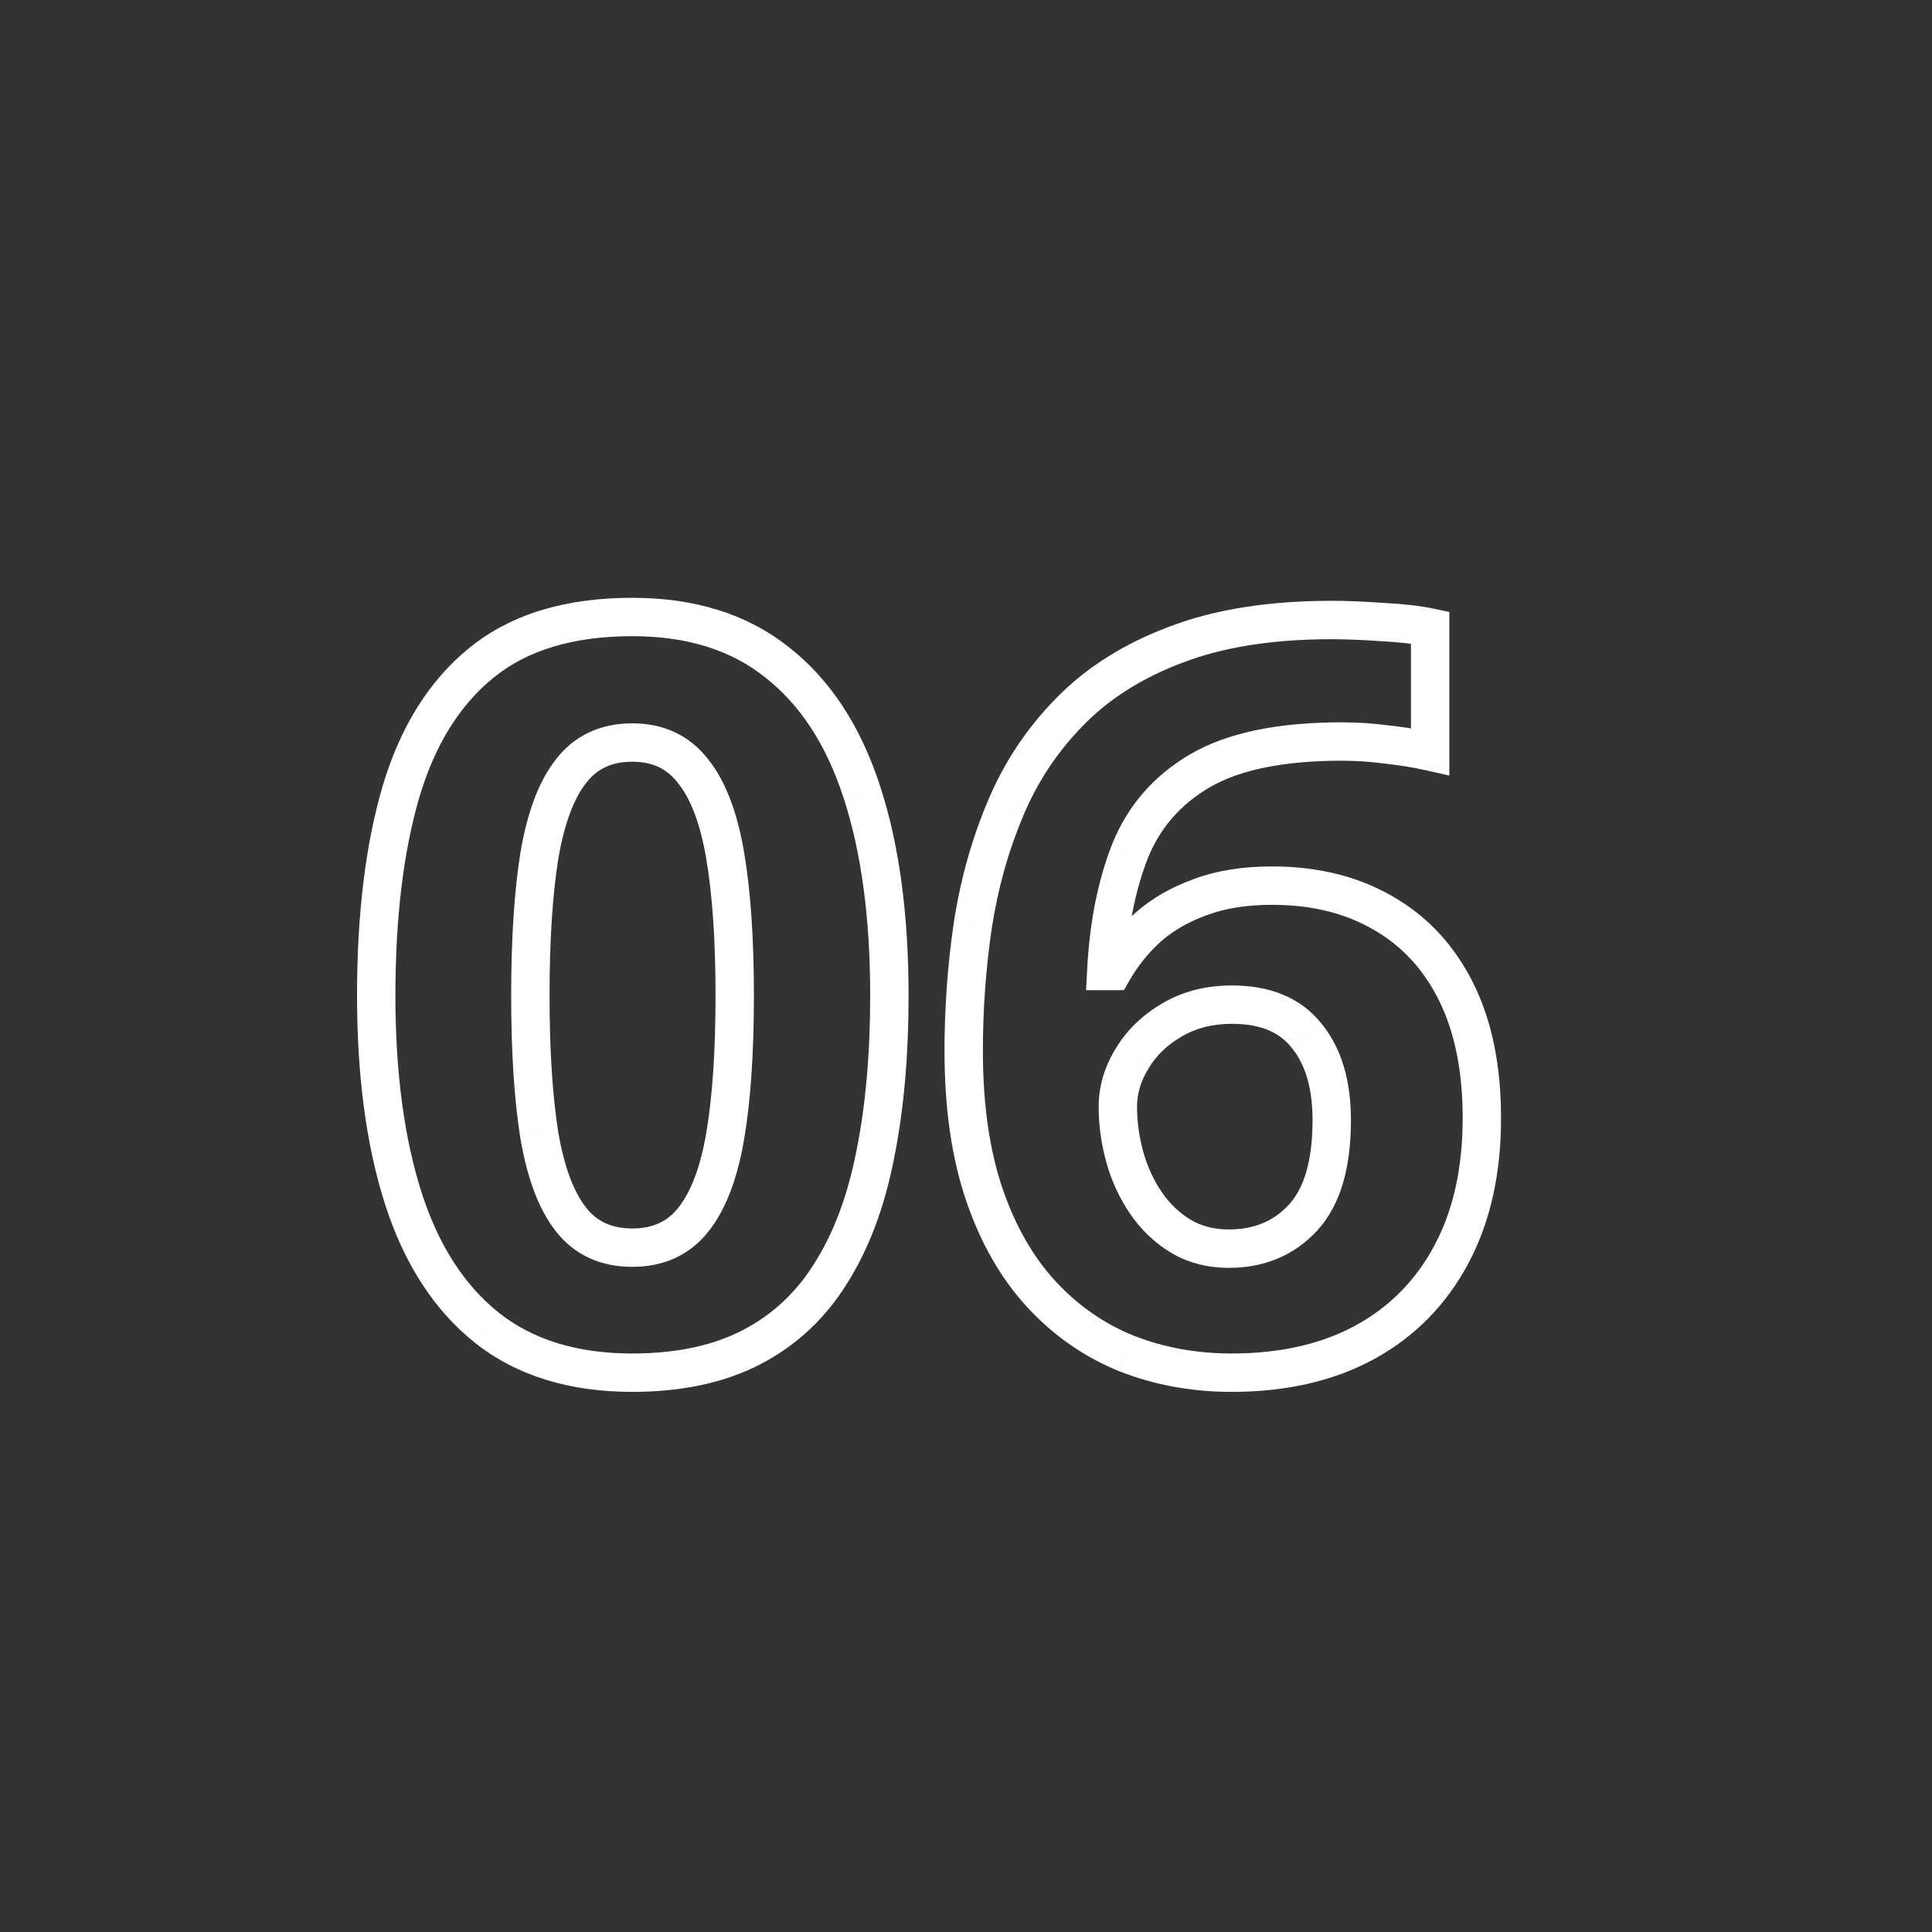
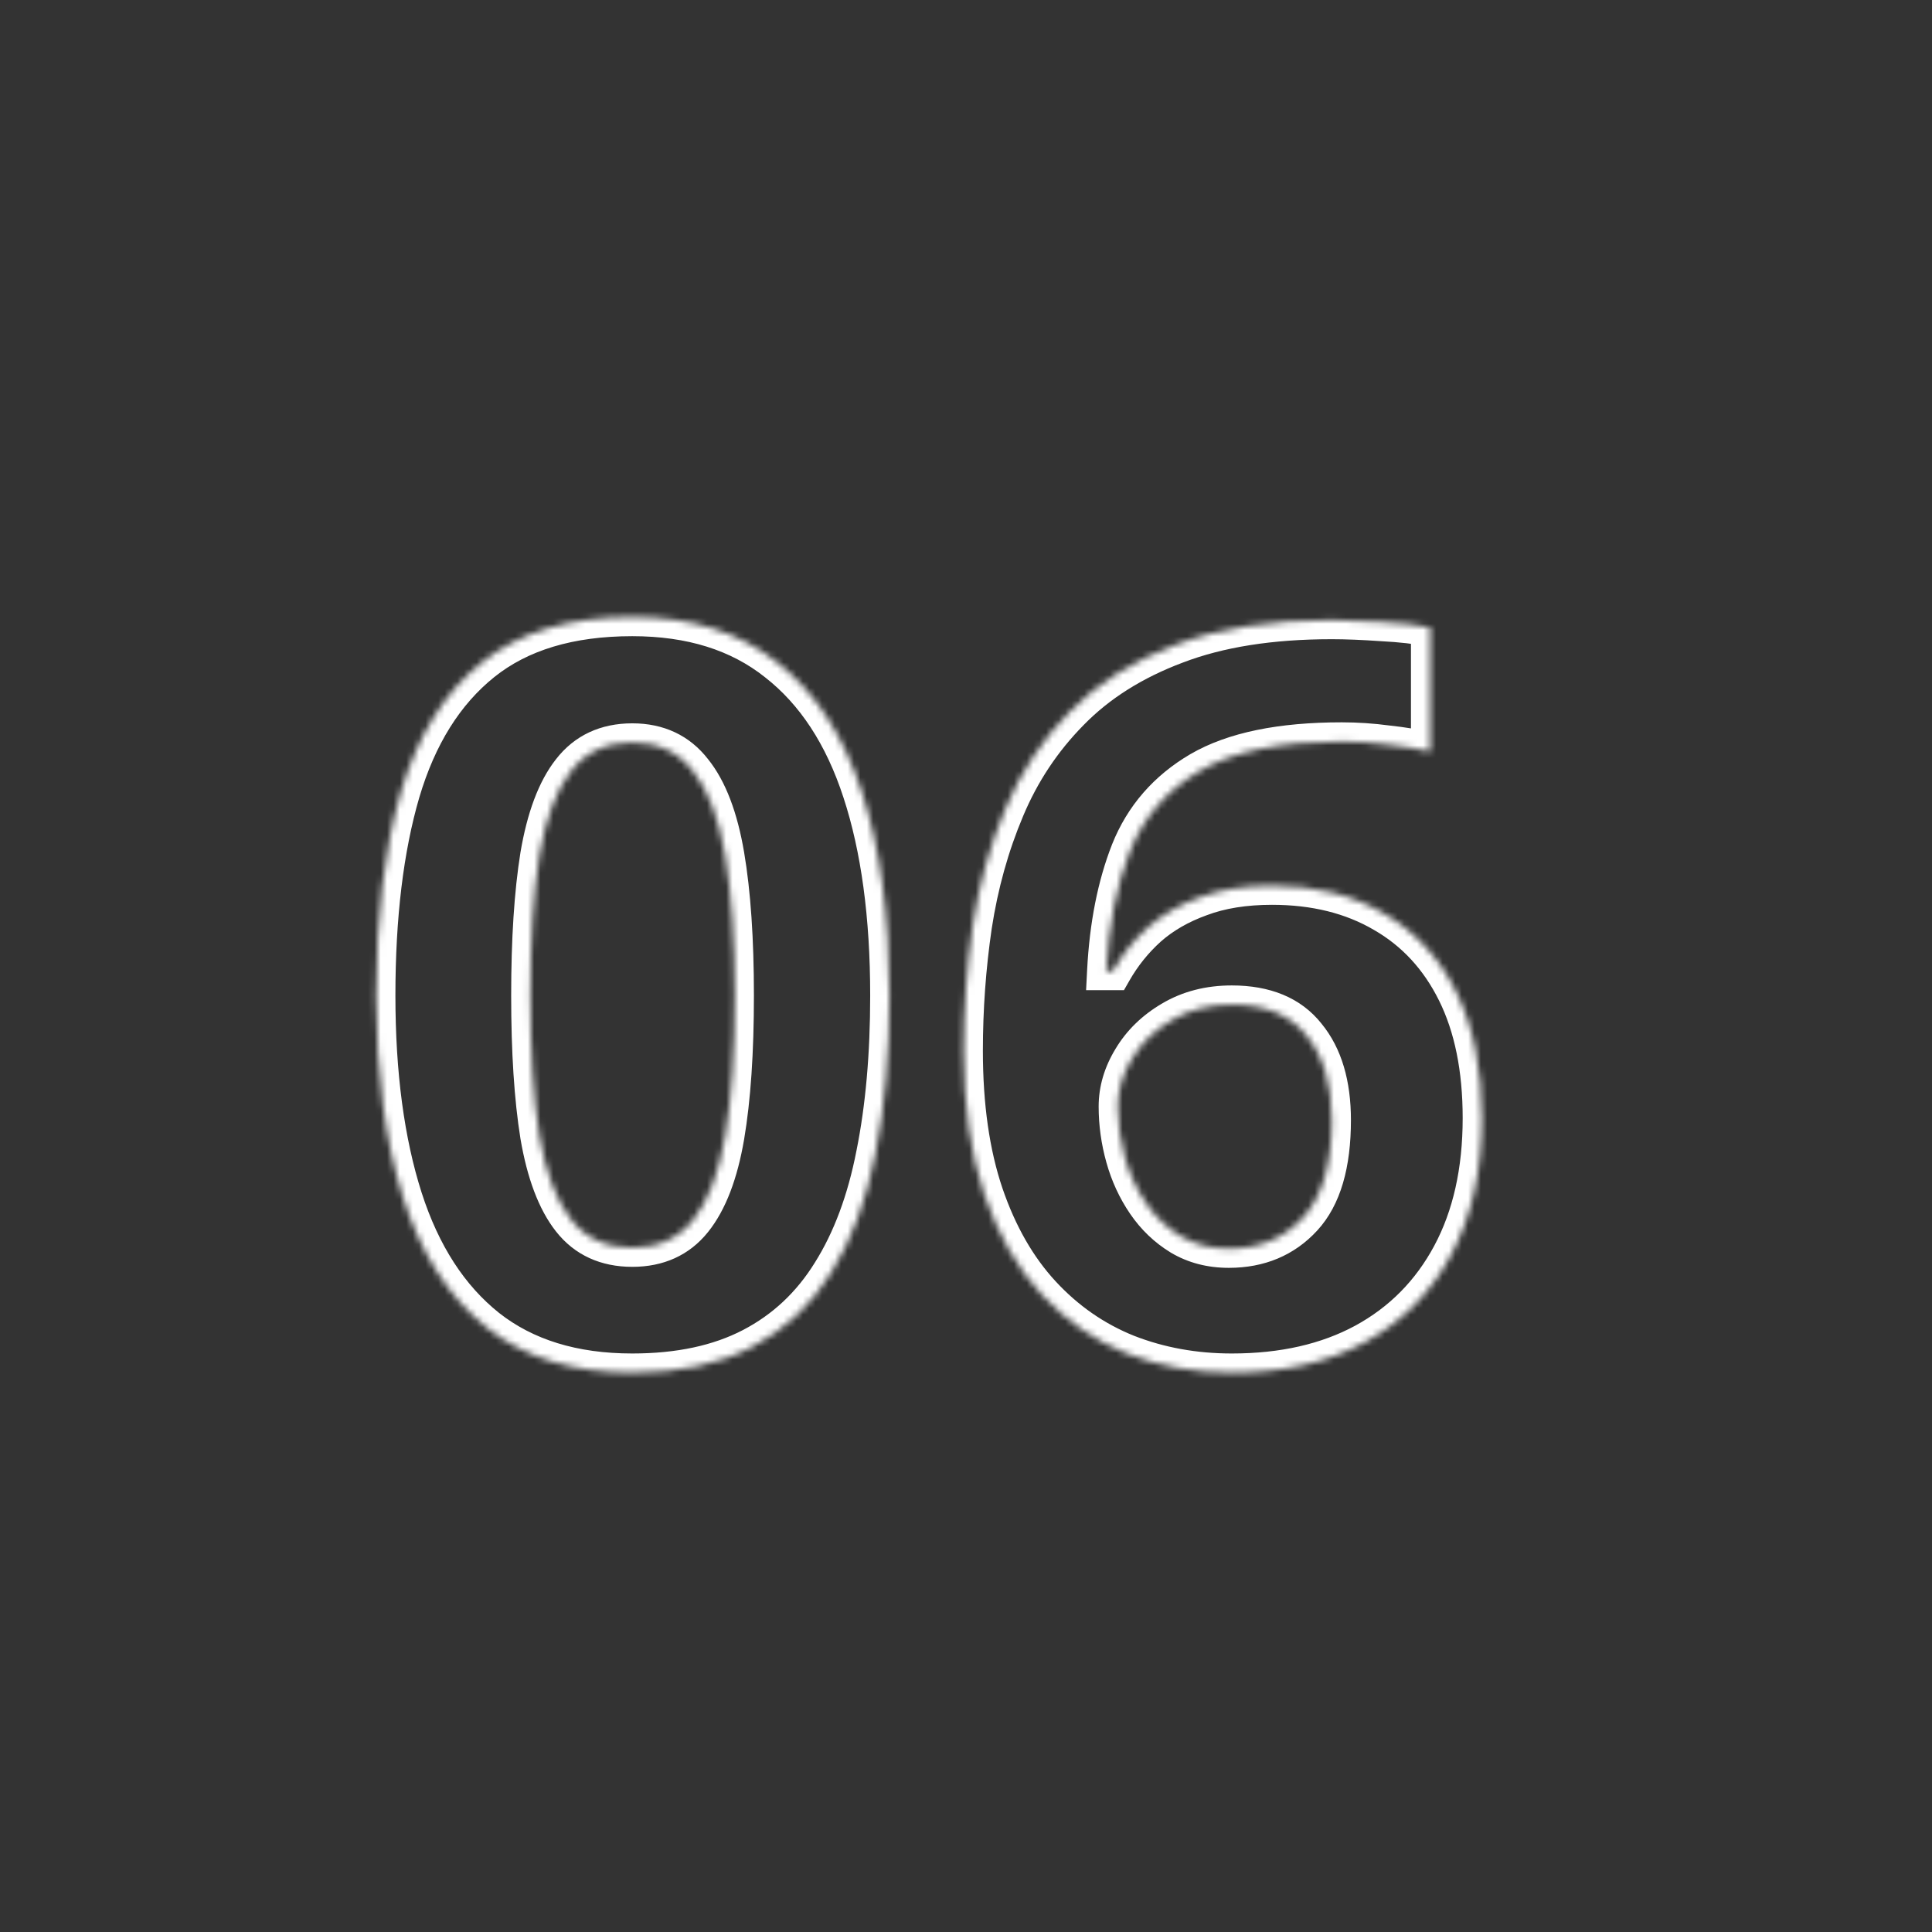
<svg xmlns="http://www.w3.org/2000/svg" width="302" height="302" viewBox="0 0 302 302" fill="none">
  <rect x="0" y="0" width="302" height="302" fill="#333333" stroke="none" />
  <g clip-path="url(#clip0_1323_66)">
    <mask id="path-1-outside-1_1323_66" maskUnits="userSpaceOnUse" x="55" y="93" width="180" height="125" fill="black">
-       <rect fill="white" x="55" y="93" width="180" height="125" />
      <path d="M139.023 155.625C139.023 164.887 138.29 173.154 136.825 180.428C135.412 187.701 133.11 193.875 129.918 198.951C126.779 204.026 122.645 207.898 117.517 210.567C112.389 213.235 106.162 214.57 98.837 214.57C89.628 214.57 82.067 212.241 76.154 207.584C70.241 202.875 65.872 196.125 63.047 187.334C60.221 178.491 58.808 167.922 58.808 155.625C58.808 143.224 60.09 132.628 62.654 123.838C65.27 114.995 69.509 108.219 75.369 103.509C81.23 98.8 89.052 96.445 98.837 96.445C107.994 96.445 115.529 98.8 121.441 103.509C127.407 108.166 131.828 114.916 134.706 123.759C137.584 132.55 139.023 143.172 139.023 155.625ZM82.904 155.625C82.904 164.364 83.375 171.663 84.317 177.523C85.311 183.332 86.959 187.701 89.261 190.631C91.564 193.561 94.756 195.026 98.837 195.026C102.866 195.026 106.032 193.587 108.334 190.709C110.689 187.779 112.363 183.41 113.357 177.602C114.351 171.742 114.848 164.416 114.848 155.625C114.848 146.887 114.351 139.588 113.357 133.727C112.363 127.867 110.689 123.471 108.334 120.541C106.032 117.559 102.866 116.067 98.837 116.067C94.756 116.067 91.564 117.559 89.261 120.541C86.959 123.471 85.311 127.867 84.317 133.727C83.375 139.588 82.904 146.887 82.904 155.625ZM150.639 164.259C150.639 157.666 151.11 151.152 152.052 144.716C153.046 138.227 154.746 132.131 157.153 126.428C159.56 120.672 162.935 115.597 167.278 111.201C171.621 106.754 177.142 103.274 183.839 100.762C190.537 98.198 198.647 96.916 208.171 96.916C210.421 96.916 213.037 97.021 216.019 97.23C219.054 97.387 221.566 97.675 223.554 98.094V117.48C221.461 117.009 219.211 116.643 216.804 116.381C214.45 116.067 212.095 115.91 209.74 115.91C200.217 115.91 192.839 117.428 187.607 120.463C182.427 123.498 178.764 127.71 176.618 133.099C174.525 138.436 173.296 144.663 172.93 151.779H173.95C175.415 149.215 177.246 146.939 179.444 144.951C181.694 142.963 184.415 141.393 187.607 140.242C190.799 139.038 194.54 138.436 198.831 138.436C205.528 138.436 211.336 139.875 216.255 142.753C221.173 145.579 224.967 149.686 227.636 155.076C230.304 160.465 231.638 167.032 231.638 174.776C231.638 183.044 230.043 190.16 226.851 196.125C223.659 202.09 219.133 206.669 213.272 209.86C207.464 213 200.557 214.57 192.552 214.57C186.691 214.57 181.223 213.576 176.148 211.587C171.072 209.547 166.624 206.459 162.805 202.326C158.985 198.192 156.002 192.986 153.857 186.707C151.712 180.375 150.639 172.893 150.639 164.259ZM192.081 195.183C196.842 195.183 200.714 193.561 203.697 190.317C206.679 187.073 208.171 181.997 208.171 175.09C208.171 169.492 206.862 165.096 204.246 161.904C201.682 158.66 197.784 157.038 192.552 157.038C188.993 157.038 185.854 157.849 183.133 159.471C180.464 161.041 178.398 163.056 176.932 165.515C175.467 167.922 174.735 170.407 174.735 172.971C174.735 175.64 175.101 178.282 175.834 180.898C176.566 183.515 177.665 185.896 179.13 188.041C180.595 190.186 182.4 191.913 184.546 193.221C186.743 194.529 189.255 195.183 192.081 195.183Z" />
    </mask>
    <path d="M136.825 180.428L133.884 179.835L133.882 179.845L133.88 179.855L136.825 180.428ZM129.918 198.951L127.379 197.354L127.373 197.363L127.367 197.373L129.918 198.951ZM117.517 210.567L116.132 207.906L117.517 210.567ZM76.154 207.584L74.285 209.931L74.291 209.936L74.298 209.941L76.154 207.584ZM63.047 187.334L60.189 188.248L60.19 188.252L63.047 187.334ZM62.654 123.838L59.777 122.987L59.774 122.998L62.654 123.838ZM75.369 103.509L73.49 101.171L75.369 103.509ZM121.441 103.509L119.572 105.856L119.584 105.865L119.595 105.874L121.441 103.509ZM134.706 123.759L131.853 124.688L131.855 124.693L134.706 123.759ZM84.317 177.523L81.355 177.999L81.357 178.015L81.36 178.03L84.317 177.523ZM108.334 190.709L105.995 188.83L105.991 188.835L108.334 190.709ZM113.357 177.602L116.314 178.108L116.315 178.104L113.357 177.602ZM113.357 133.727L110.399 134.229L113.357 133.727ZM108.334 120.541L105.959 122.374L105.977 122.398L105.995 122.42L108.334 120.541ZM89.261 120.541L91.62 122.395L91.628 122.385L91.636 122.374L89.261 120.541ZM84.317 133.727L81.359 133.225L81.357 133.238L81.355 133.251L84.317 133.727ZM136.023 155.625C136.023 164.735 135.302 172.798 133.884 179.835L139.766 181.02C141.279 173.511 142.023 165.039 142.023 155.625H136.023ZM133.88 179.855C132.522 186.848 130.333 192.656 127.379 197.354L132.458 200.548C135.887 195.094 138.303 188.554 139.77 181L133.88 179.855ZM127.367 197.373C124.502 202.004 120.765 205.495 116.132 207.906L118.902 213.228C124.525 210.302 129.055 206.048 132.47 200.529L127.367 197.373ZM116.132 207.906C111.531 210.3 105.806 211.57 98.837 211.57V217.57C106.519 217.57 113.247 216.171 118.902 213.228L116.132 207.906ZM98.837 211.57C90.146 211.57 83.284 209.381 78.01 205.228L74.298 209.941C80.85 215.101 89.109 217.57 98.837 217.57V211.57ZM78.023 205.238C72.666 200.971 68.588 194.77 65.903 186.416L60.19 188.252C63.157 197.48 67.816 204.779 74.285 209.931L78.023 205.238ZM65.904 186.421C63.198 177.952 61.808 167.706 61.808 155.625H55.808C55.808 168.137 57.244 179.031 60.189 188.248L65.904 186.421ZM61.808 155.625C61.808 143.415 63.072 133.118 65.534 124.678L59.774 122.998C57.108 132.138 55.808 143.033 55.808 155.625H61.808ZM65.531 124.689C68.013 116.297 71.963 110.095 77.248 105.848L73.49 101.171C67.055 106.342 62.527 113.692 59.777 122.987L65.531 124.689ZM77.248 105.848C82.434 101.681 89.527 99.445 98.837 99.445V93.445C88.577 93.445 80.025 95.919 73.49 101.171L77.248 105.848ZM98.837 99.445C107.463 99.445 114.296 101.654 119.572 105.856L123.31 101.163C116.761 95.947 108.525 93.445 98.837 93.445V99.445ZM119.595 105.874C124.991 110.087 129.118 116.282 131.853 124.688L137.559 122.831C134.538 113.551 129.822 106.246 123.288 101.145L119.595 105.874ZM131.855 124.693C134.607 133.098 136.023 143.387 136.023 155.625H142.023C142.023 142.957 140.561 132.002 137.557 122.826L131.855 124.693ZM79.904 155.625C79.904 164.456 80.379 171.927 81.355 177.999L87.279 177.047C86.371 171.399 85.904 164.271 85.904 155.625H79.904ZM81.36 178.03C82.394 184.072 84.163 188.998 86.903 192.484L91.62 188.777C89.755 186.404 88.228 182.591 87.274 177.017L81.36 178.03ZM86.903 192.484C89.833 196.214 93.935 198.026 98.837 198.026V192.026C95.576 192.026 93.295 190.908 91.62 188.777L86.903 192.484ZM98.837 198.026C103.68 198.026 107.747 196.246 110.677 192.584L105.991 188.835C104.316 190.929 102.052 192.026 98.837 192.026V198.026ZM110.673 192.589C113.478 189.097 115.278 184.16 116.314 178.108L110.4 177.096C109.448 182.66 107.899 186.462 105.995 188.83L110.673 192.589ZM116.315 178.104C117.347 172.019 117.848 164.513 117.848 155.625H111.848C111.848 164.319 111.356 171.464 110.399 177.1L116.315 178.104ZM117.848 155.625C117.848 146.789 117.347 139.309 116.315 133.225L110.399 134.229C111.356 139.866 111.848 146.985 111.848 155.625H117.848ZM116.315 133.225C115.28 127.126 113.482 122.158 110.673 118.662L105.995 122.42C107.895 124.785 109.446 128.608 110.399 134.229L116.315 133.225ZM110.709 118.708C107.794 114.933 103.721 113.067 98.837 113.067V119.067C102.011 119.067 104.269 120.185 105.959 122.374L110.709 118.708ZM98.837 113.067C93.915 113.067 89.809 114.922 86.887 118.708L91.636 122.374C93.318 120.196 95.596 119.067 98.837 119.067V113.067ZM86.903 118.688C84.159 122.179 82.392 127.136 81.359 133.225L87.274 134.229C88.23 128.598 89.759 124.764 91.62 122.395L86.903 118.688ZM81.355 133.251C80.379 139.324 79.904 146.795 79.904 155.625H85.904C85.904 146.979 86.371 139.852 87.279 134.203L81.355 133.251ZM152.052 144.716L149.086 144.261L149.085 144.271L149.083 144.281L152.052 144.716ZM157.153 126.428L159.917 127.594L159.921 127.585L157.153 126.428ZM167.278 111.201L169.412 113.31L169.419 113.303L169.425 113.297L167.278 111.201ZM183.839 100.762L184.893 103.571L184.902 103.568L184.912 103.564L183.839 100.762ZM216.019 97.23L215.809 100.223L215.837 100.225L215.864 100.226L216.019 97.23ZM223.554 98.094H226.554V95.659L224.172 95.158L223.554 98.094ZM223.554 117.48L222.896 120.407L226.554 121.23V117.48H223.554ZM216.804 116.381L216.408 119.355L216.444 119.36L216.48 119.364L216.804 116.381ZM187.607 120.463L186.102 117.868L186.09 117.874L187.607 120.463ZM176.618 133.099L173.831 131.99L173.828 131.997L173.826 132.004L176.618 133.099ZM172.93 151.779L169.933 151.625L169.771 154.779H172.93V151.779ZM173.95 151.779V154.779H175.691L176.555 153.268L173.95 151.779ZM179.444 144.951L177.457 142.703L177.444 142.715L177.431 142.726L179.444 144.951ZM187.607 140.242L188.625 143.064L188.645 143.056L188.665 143.049L187.607 140.242ZM216.255 142.753L214.74 145.343L214.75 145.349L214.76 145.355L216.255 142.753ZM226.851 196.125L224.206 194.71L226.851 196.125ZM213.272 209.86L214.699 212.5L214.707 212.495L213.272 209.86ZM176.148 211.587L175.028 214.371L175.041 214.376L175.053 214.381L176.148 211.587ZM153.857 186.707L151.016 187.669L151.018 187.676L153.857 186.707ZM203.697 190.317L201.488 188.287L203.697 190.317ZM204.246 161.904L201.893 163.765L201.909 163.785L201.926 163.806L204.246 161.904ZM183.133 159.471L184.654 162.057L184.662 162.053L184.669 162.048L183.133 159.471ZM176.932 165.515L179.495 167.075L179.502 167.062L179.51 167.05L176.932 165.515ZM184.546 193.221L182.984 195.782L182.998 195.791L183.011 195.799L184.546 193.221ZM153.639 164.259C153.639 157.809 154.1 151.44 155.02 145.15L149.083 144.281C148.12 150.863 147.639 157.523 147.639 164.259H153.639ZM155.017 145.17C155.976 138.912 157.612 133.056 159.917 127.594L154.39 125.261C151.881 131.206 150.116 137.543 149.086 144.261L155.017 145.17ZM159.921 127.585C162.181 122.181 165.342 117.429 169.412 113.31L165.144 109.093C160.528 113.764 156.94 119.163 154.386 125.27L159.921 127.585ZM169.425 113.297C173.417 109.209 178.545 105.952 184.893 103.571L182.786 97.953C175.738 100.596 169.826 104.298 165.132 109.105L169.425 113.297ZM184.912 103.564C191.175 101.166 198.901 99.916 208.171 99.916V93.916C198.394 93.916 189.899 95.23 182.767 97.961L184.912 103.564ZM208.171 99.916C210.332 99.916 212.876 100.017 215.809 100.223L216.229 94.238C213.198 94.025 210.509 93.916 208.171 93.916V99.916ZM215.864 100.226C218.812 100.379 221.155 100.654 222.936 101.029L224.172 95.158C221.977 94.696 219.297 94.396 216.174 94.234L215.864 100.226ZM220.554 98.094V117.48H226.554V98.094H220.554ZM224.213 114.553C221.996 114.055 219.634 113.671 217.128 113.399L216.48 119.364C218.789 119.615 220.926 119.964 222.896 120.407L224.213 114.553ZM217.201 113.408C214.716 113.076 212.229 112.91 209.74 112.91V118.91C211.961 118.91 214.183 119.058 216.408 119.355L217.201 113.408ZM209.74 112.91C199.964 112.91 191.982 114.457 186.102 117.868L189.112 123.058C193.696 120.399 200.47 118.91 209.74 118.91V112.91ZM186.09 117.874C180.355 121.234 176.233 125.957 173.831 131.99L179.406 134.209C181.295 129.463 184.498 125.761 189.123 123.051L186.09 117.874ZM173.826 132.004C171.59 137.705 170.313 144.262 169.933 151.625L175.926 151.934C176.279 145.065 177.461 139.168 179.411 134.195L173.826 132.004ZM172.93 154.779H173.95V148.779H172.93V154.779ZM176.555 153.268C177.862 150.98 179.493 148.952 181.457 147.176L177.431 142.726C175 144.927 172.968 147.451 171.345 150.291L176.555 153.268ZM181.431 147.199C183.362 145.492 185.743 144.103 188.625 143.064L186.589 137.42C183.087 138.683 180.026 140.433 177.457 142.703L181.431 147.199ZM188.665 143.049C191.444 142.001 194.812 141.436 198.831 141.436V135.436C194.268 135.436 190.153 136.075 186.548 137.435L188.665 143.049ZM198.831 141.436C205.09 141.436 210.356 142.778 214.74 145.343L217.77 140.164C212.317 136.973 205.967 135.436 198.831 135.436V141.436ZM214.76 145.355C219.132 147.866 222.525 151.516 224.947 156.407L230.324 153.745C227.409 147.857 223.214 143.292 217.749 140.152L214.76 145.355ZM224.947 156.407C227.361 161.281 228.638 167.366 228.638 174.776H234.638C234.638 166.699 233.248 159.65 230.324 153.745L224.947 156.407ZM228.638 174.776C228.638 182.658 227.118 189.267 224.206 194.71L229.496 197.54C232.967 191.053 234.638 183.429 234.638 174.776H228.638ZM224.206 194.71C221.286 200.167 217.177 204.318 211.837 207.226L214.707 212.495C221.089 209.019 226.032 204.014 229.496 197.54L224.206 194.71ZM211.846 207.221C206.56 210.079 200.164 211.57 192.552 211.57V217.57C200.95 217.57 208.369 215.921 214.699 212.5L211.846 207.221ZM192.552 211.57C187.037 211.57 181.943 210.636 177.242 208.794L175.053 214.381C180.503 216.515 186.345 217.57 192.552 217.57V211.57ZM177.267 208.804C172.615 206.934 168.535 204.107 165.008 200.29L160.601 204.362C164.714 208.812 169.528 212.159 175.028 214.371L177.267 208.804ZM165.008 200.29C161.518 196.513 158.73 191.69 156.696 185.737L151.018 187.676C153.275 194.281 156.451 199.871 160.601 204.362L165.008 200.29ZM156.698 185.744C154.684 179.798 153.639 172.656 153.639 164.259H147.639C147.639 173.13 148.74 180.952 151.016 187.669L156.698 185.744ZM192.081 198.183C197.606 198.183 202.305 196.263 205.905 192.347L201.488 188.287C199.123 190.859 196.078 192.183 192.081 192.183V198.183ZM205.905 192.347C209.619 188.308 211.171 182.34 211.171 175.09H205.171C205.171 181.654 203.74 185.837 201.488 188.287L205.905 192.347ZM211.171 175.09C211.171 169.045 209.757 163.895 206.566 160.003L201.926 163.806C203.968 166.298 205.171 169.938 205.171 175.09H211.171ZM206.6 160.044C203.32 155.894 198.435 154.038 192.552 154.038V160.038C197.133 160.038 200.045 161.426 201.893 163.765L206.6 160.044ZM192.552 154.038C188.521 154.038 184.838 154.962 181.597 156.894L184.669 162.048C186.87 160.736 189.466 160.038 192.552 160.038V154.038ZM181.612 156.885C178.545 158.69 176.099 161.052 174.355 163.979L179.51 167.05C180.696 165.059 182.384 163.392 184.654 162.057L181.612 156.885ZM174.37 163.955C172.648 166.784 171.735 169.803 171.735 172.971H177.735C177.735 171.011 178.287 169.06 179.495 167.075L174.37 163.955ZM171.735 172.971C171.735 175.918 172.14 178.833 172.945 181.707L178.722 180.09C178.062 177.732 177.735 175.361 177.735 172.971H171.735ZM172.945 181.707C173.761 184.624 174.995 187.305 176.653 189.733L181.607 186.349C180.335 184.486 179.371 182.406 178.722 180.09L172.945 181.707ZM176.653 189.733C178.349 192.217 180.463 194.245 182.984 195.782L186.108 190.66C184.338 189.581 182.841 188.155 181.607 186.349L176.653 189.733ZM183.011 195.799C185.721 197.412 188.773 198.183 192.081 198.183V192.183C189.737 192.183 187.766 191.647 186.08 190.643L183.011 195.799Z" fill="white" mask="url(#path-1-outside-1_1323_66)" />
  </g>
  <defs>
    <clipPath id="clip0_1323_66">
      <rect width="302" height="302" fill="white" />
    </clipPath>
  </defs>
</svg>